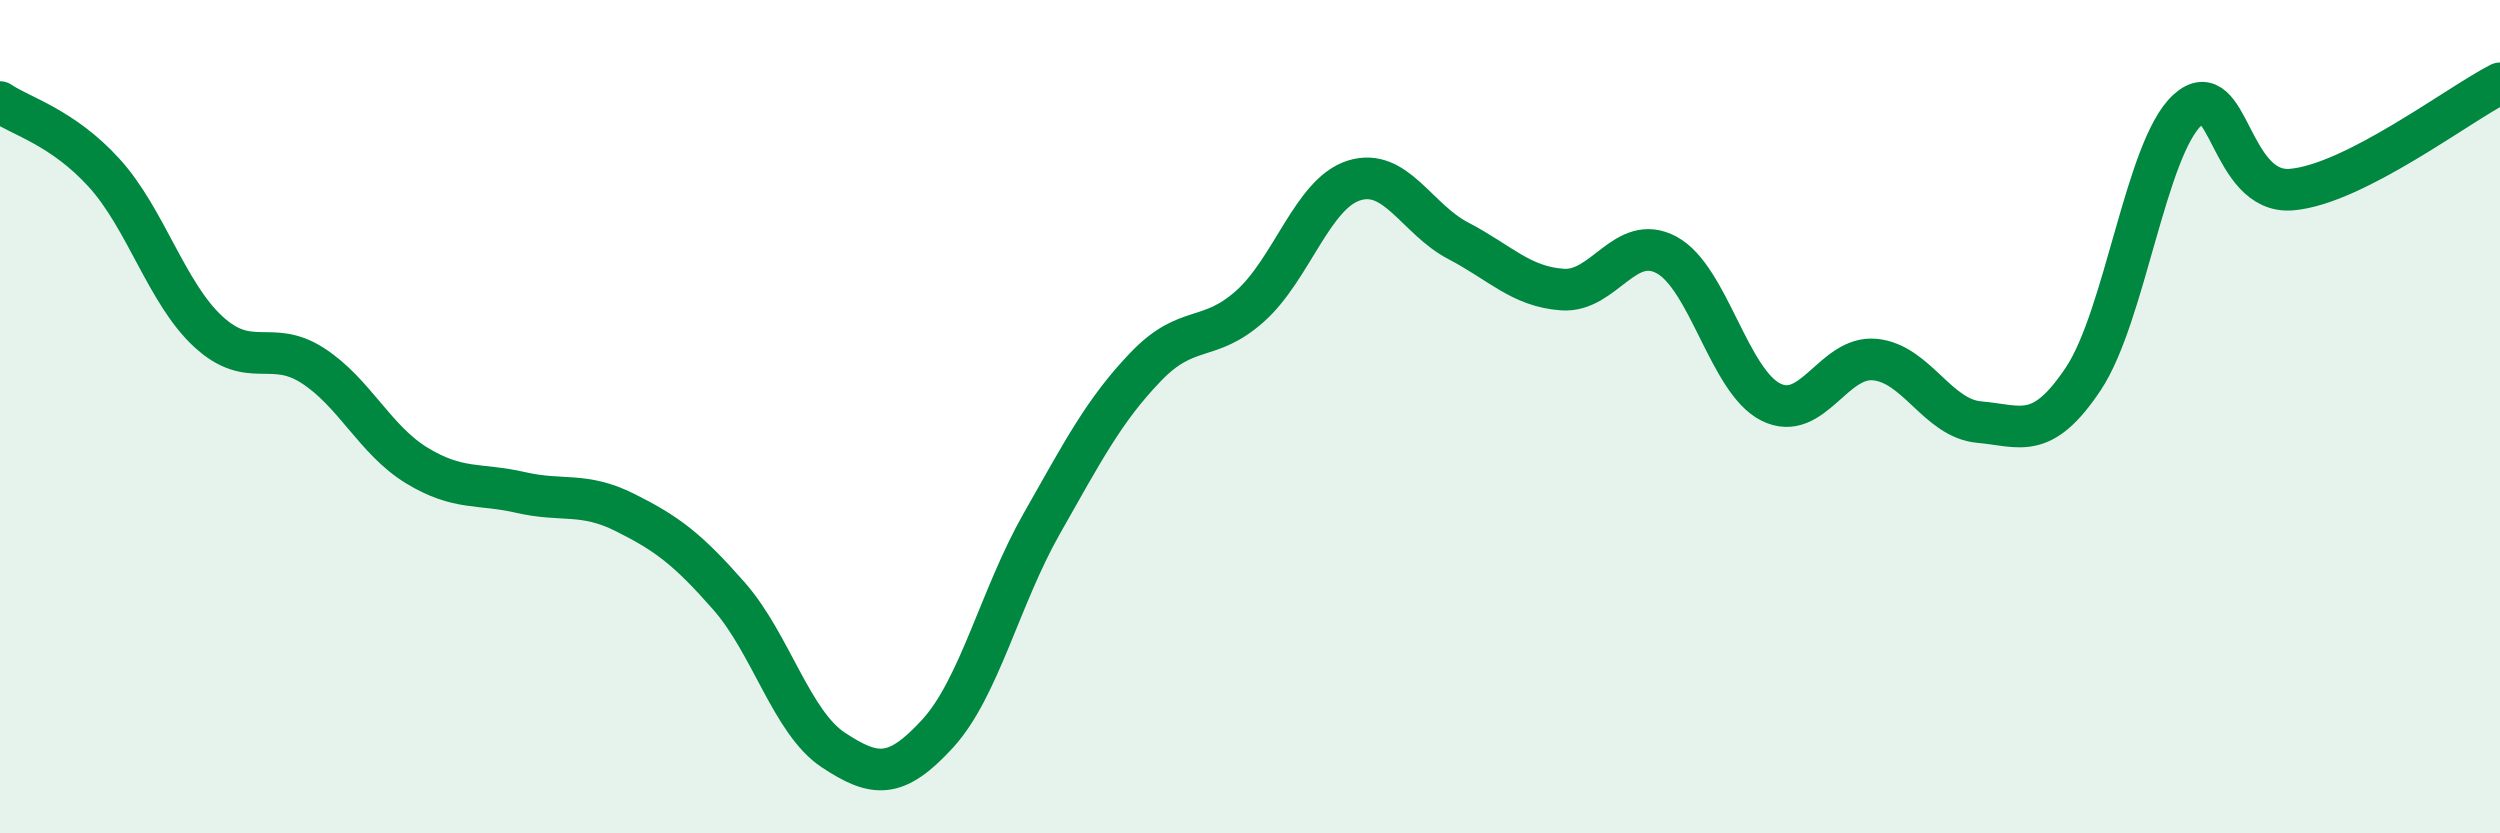
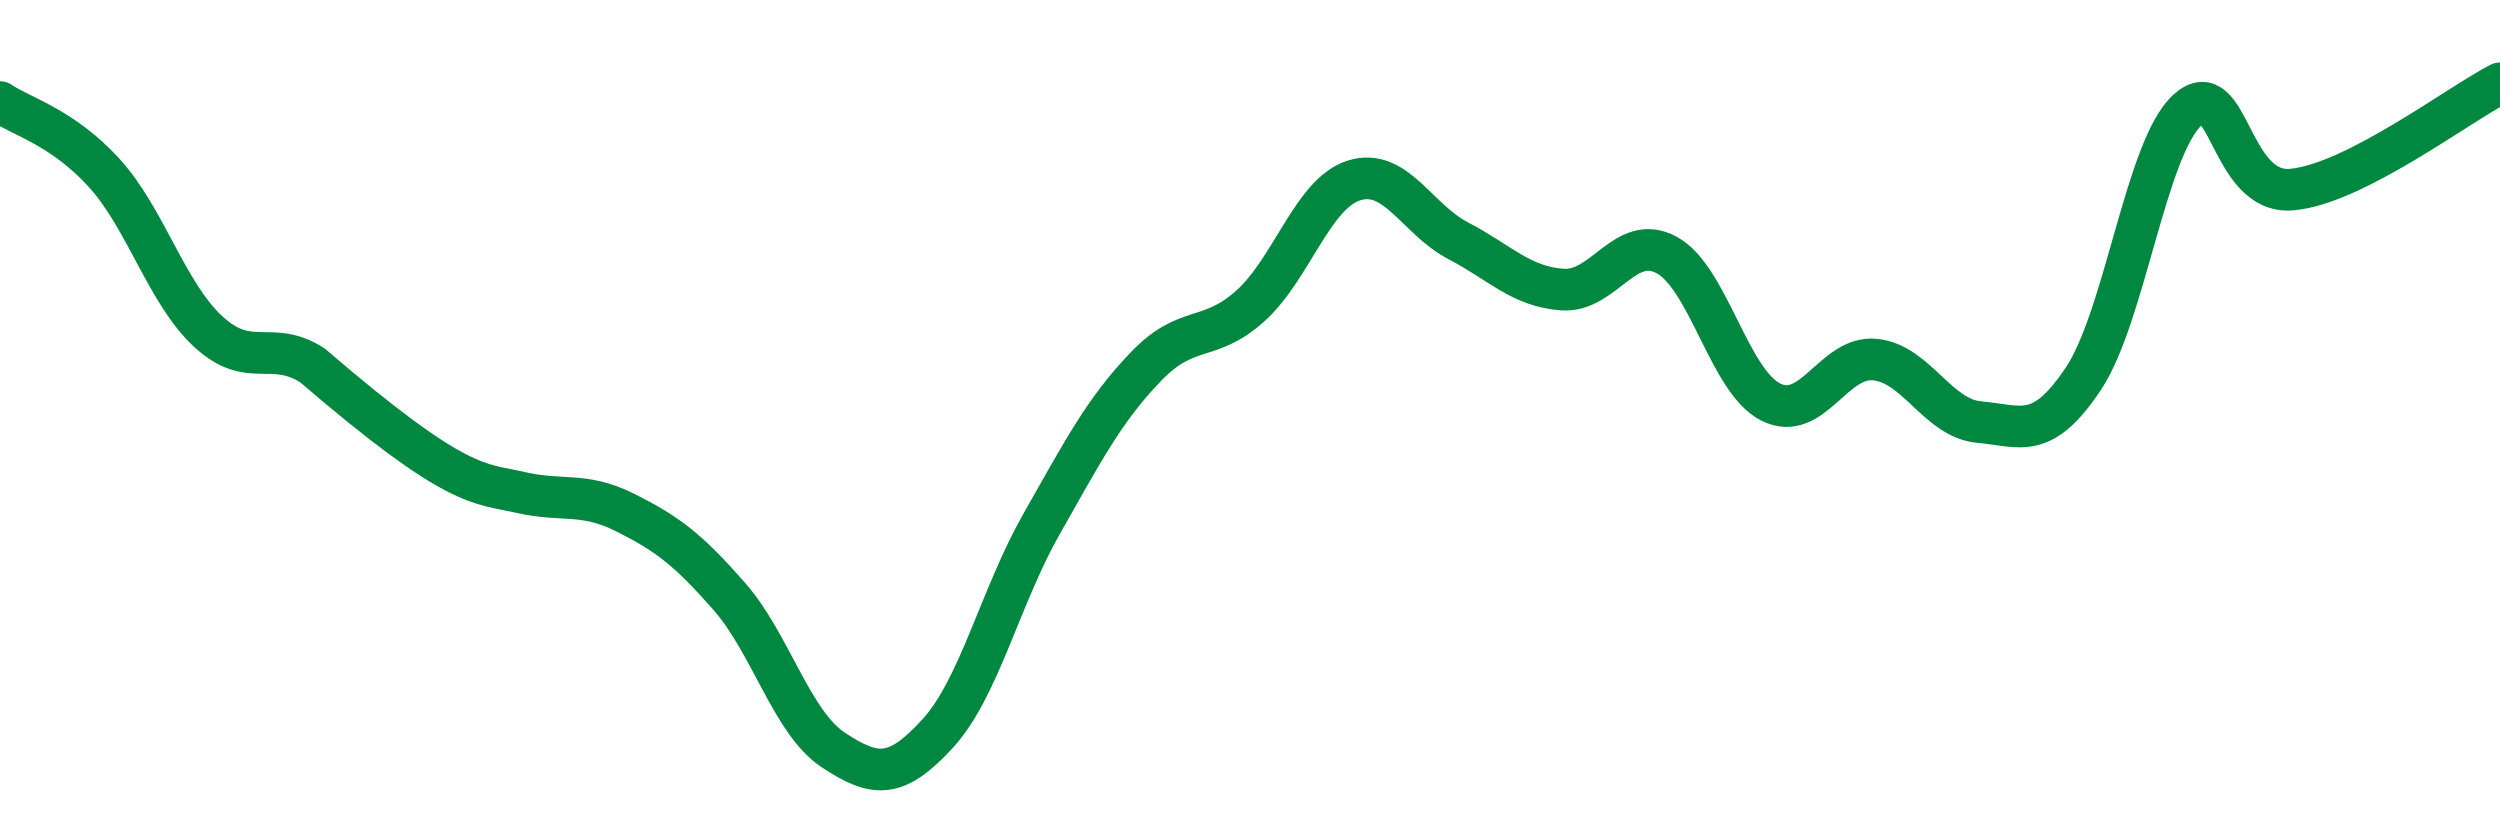
<svg xmlns="http://www.w3.org/2000/svg" width="60" height="20" viewBox="0 0 60 20">
-   <path d="M 0,2.45 C 0.5,2.79 1.5,3.05 2.5,4.15 C 3.5,5.25 4,7.04 5,7.96 C 6,8.88 6.5,8.13 7.5,8.77 C 8.5,9.41 9,10.56 10,11.17 C 11,11.78 11.5,11.59 12.5,11.82 C 13.5,12.05 14,11.8 15,12.3 C 16,12.8 16.5,13.17 17.5,14.31 C 18.5,15.45 19,17.34 20,18 C 21,18.66 21.5,18.7 22.5,17.61 C 23.5,16.52 24,14.33 25,12.57 C 26,10.81 26.5,9.84 27.5,8.8 C 28.5,7.76 29,8.24 30,7.35 C 31,6.46 31.5,4.64 32.5,4.33 C 33.5,4.02 34,5.26 35,5.78 C 36,6.3 36.5,6.88 37.5,6.95 C 38.5,7.02 39,5.58 40,6.12 C 41,6.66 41.5,9.15 42.5,9.65 C 43.5,10.15 44,8.53 45,8.63 C 46,8.73 46.5,10.04 47.5,10.13 C 48.5,10.22 49,10.59 50,9.09 C 51,7.59 51.5,3.55 52.5,2.64 C 53.5,1.73 53.5,4.68 55,4.55 C 56.5,4.42 59,2.51 60,2L60 20L0 20Z" fill="#008740" opacity="0.1" stroke-linecap="round" stroke-linejoin="round" />
-   <path d="M 0,2.45 C 0.5,2.79 1.5,3.05 2.5,4.15 C 3.5,5.25 4,7.04 5,7.96 C 6,8.88 6.5,8.13 7.5,8.77 C 8.5,9.41 9,10.56 10,11.17 C 11,11.78 11.5,11.59 12.5,11.82 C 13.5,12.05 14,11.8 15,12.3 C 16,12.8 16.5,13.17 17.5,14.31 C 18.5,15.45 19,17.34 20,18 C 21,18.66 21.5,18.7 22.5,17.61 C 23.5,16.52 24,14.33 25,12.57 C 26,10.81 26.5,9.84 27.5,8.8 C 28.5,7.76 29,8.24 30,7.35 C 31,6.46 31.5,4.64 32.5,4.33 C 33.5,4.02 34,5.26 35,5.78 C 36,6.3 36.5,6.88 37.5,6.95 C 38.5,7.02 39,5.58 40,6.12 C 41,6.66 41.5,9.15 42.5,9.65 C 43.5,10.15 44,8.53 45,8.63 C 46,8.73 46.5,10.04 47.5,10.13 C 48.5,10.22 49,10.59 50,9.09 C 51,7.59 51.5,3.55 52.5,2.64 C 53.5,1.73 53.5,4.68 55,4.55 C 56.5,4.42 59,2.51 60,2" stroke="#008740" stroke-width="1" fill="none" stroke-linecap="round" stroke-linejoin="round" />
+   <path d="M 0,2.45 C 0.5,2.79 1.5,3.05 2.5,4.15 C 3.5,5.25 4,7.04 5,7.96 C 6,8.88 6.5,8.13 7.5,8.77 C 11,11.78 11.5,11.59 12.5,11.82 C 13.5,12.05 14,11.8 15,12.3 C 16,12.8 16.5,13.17 17.5,14.31 C 18.5,15.45 19,17.34 20,18 C 21,18.66 21.5,18.7 22.5,17.61 C 23.5,16.52 24,14.33 25,12.57 C 26,10.81 26.5,9.84 27.5,8.8 C 28.5,7.76 29,8.24 30,7.35 C 31,6.46 31.5,4.64 32.5,4.33 C 33.5,4.02 34,5.26 35,5.78 C 36,6.3 36.5,6.88 37.5,6.95 C 38.5,7.02 39,5.58 40,6.12 C 41,6.66 41.5,9.15 42.5,9.65 C 43.5,10.15 44,8.53 45,8.63 C 46,8.73 46.5,10.04 47.5,10.13 C 48.5,10.22 49,10.59 50,9.09 C 51,7.59 51.5,3.55 52.5,2.64 C 53.5,1.73 53.5,4.68 55,4.55 C 56.5,4.42 59,2.51 60,2" stroke="#008740" stroke-width="1" fill="none" stroke-linecap="round" stroke-linejoin="round" />
</svg>